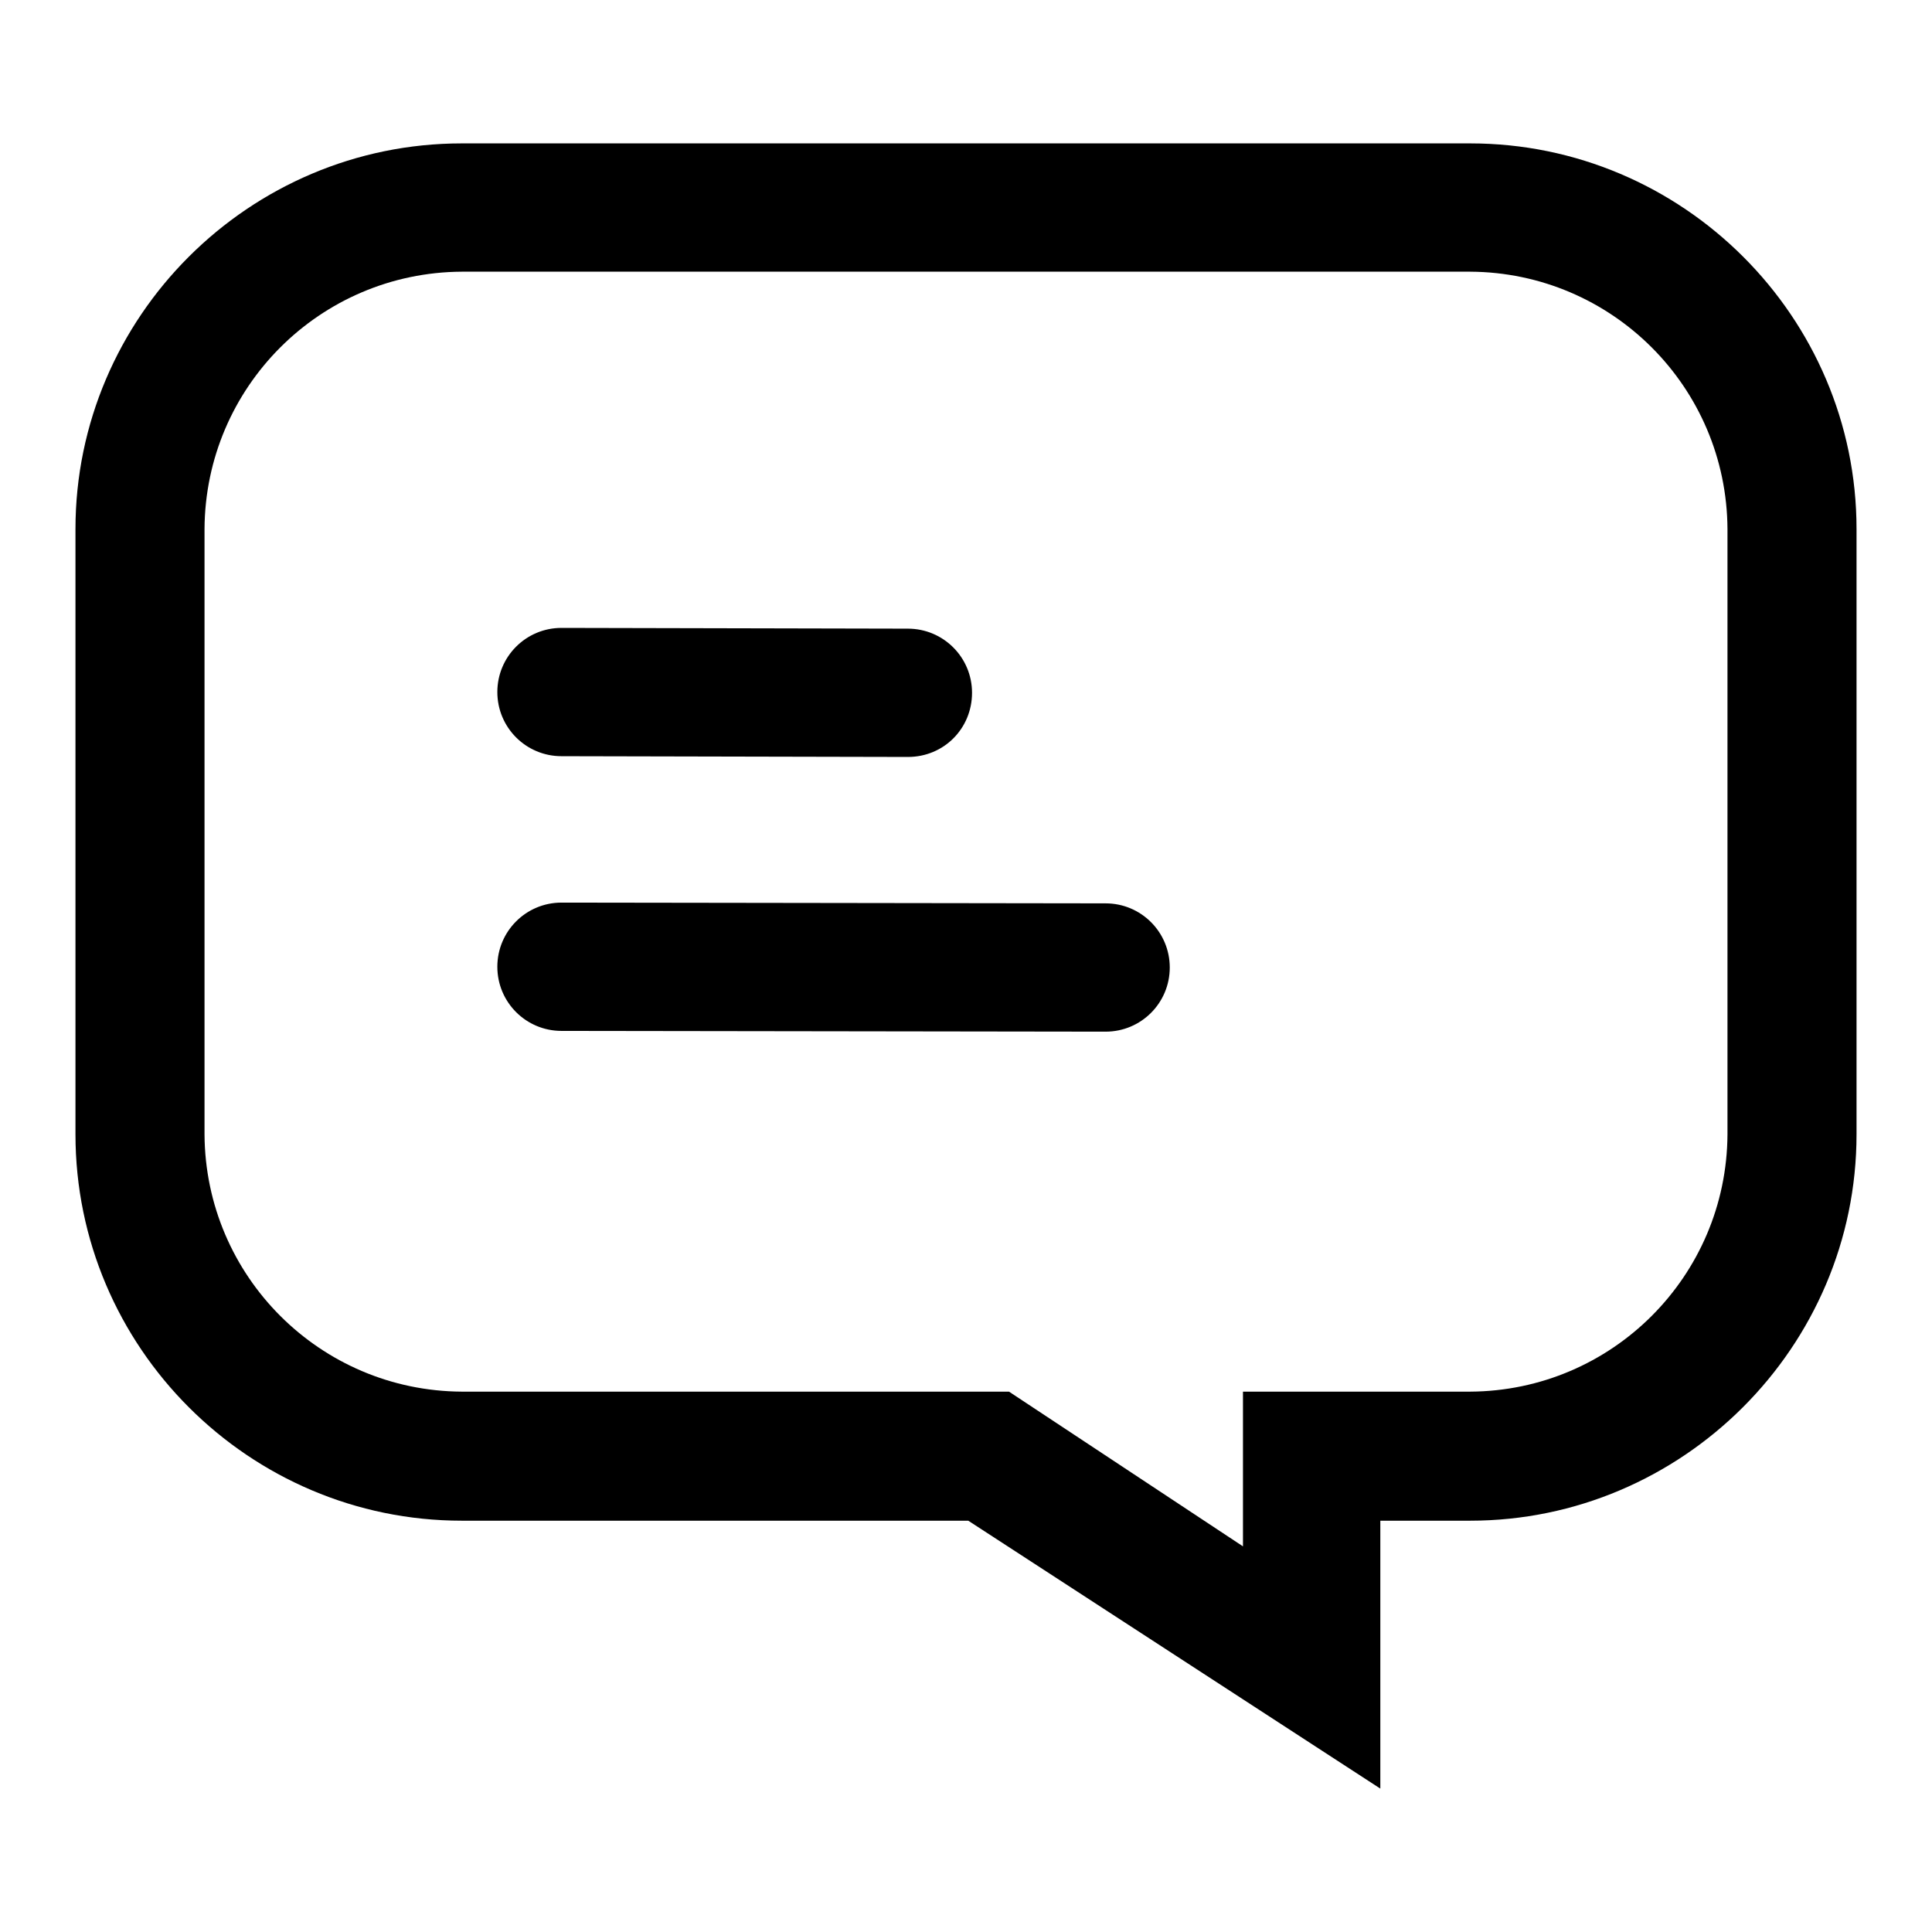
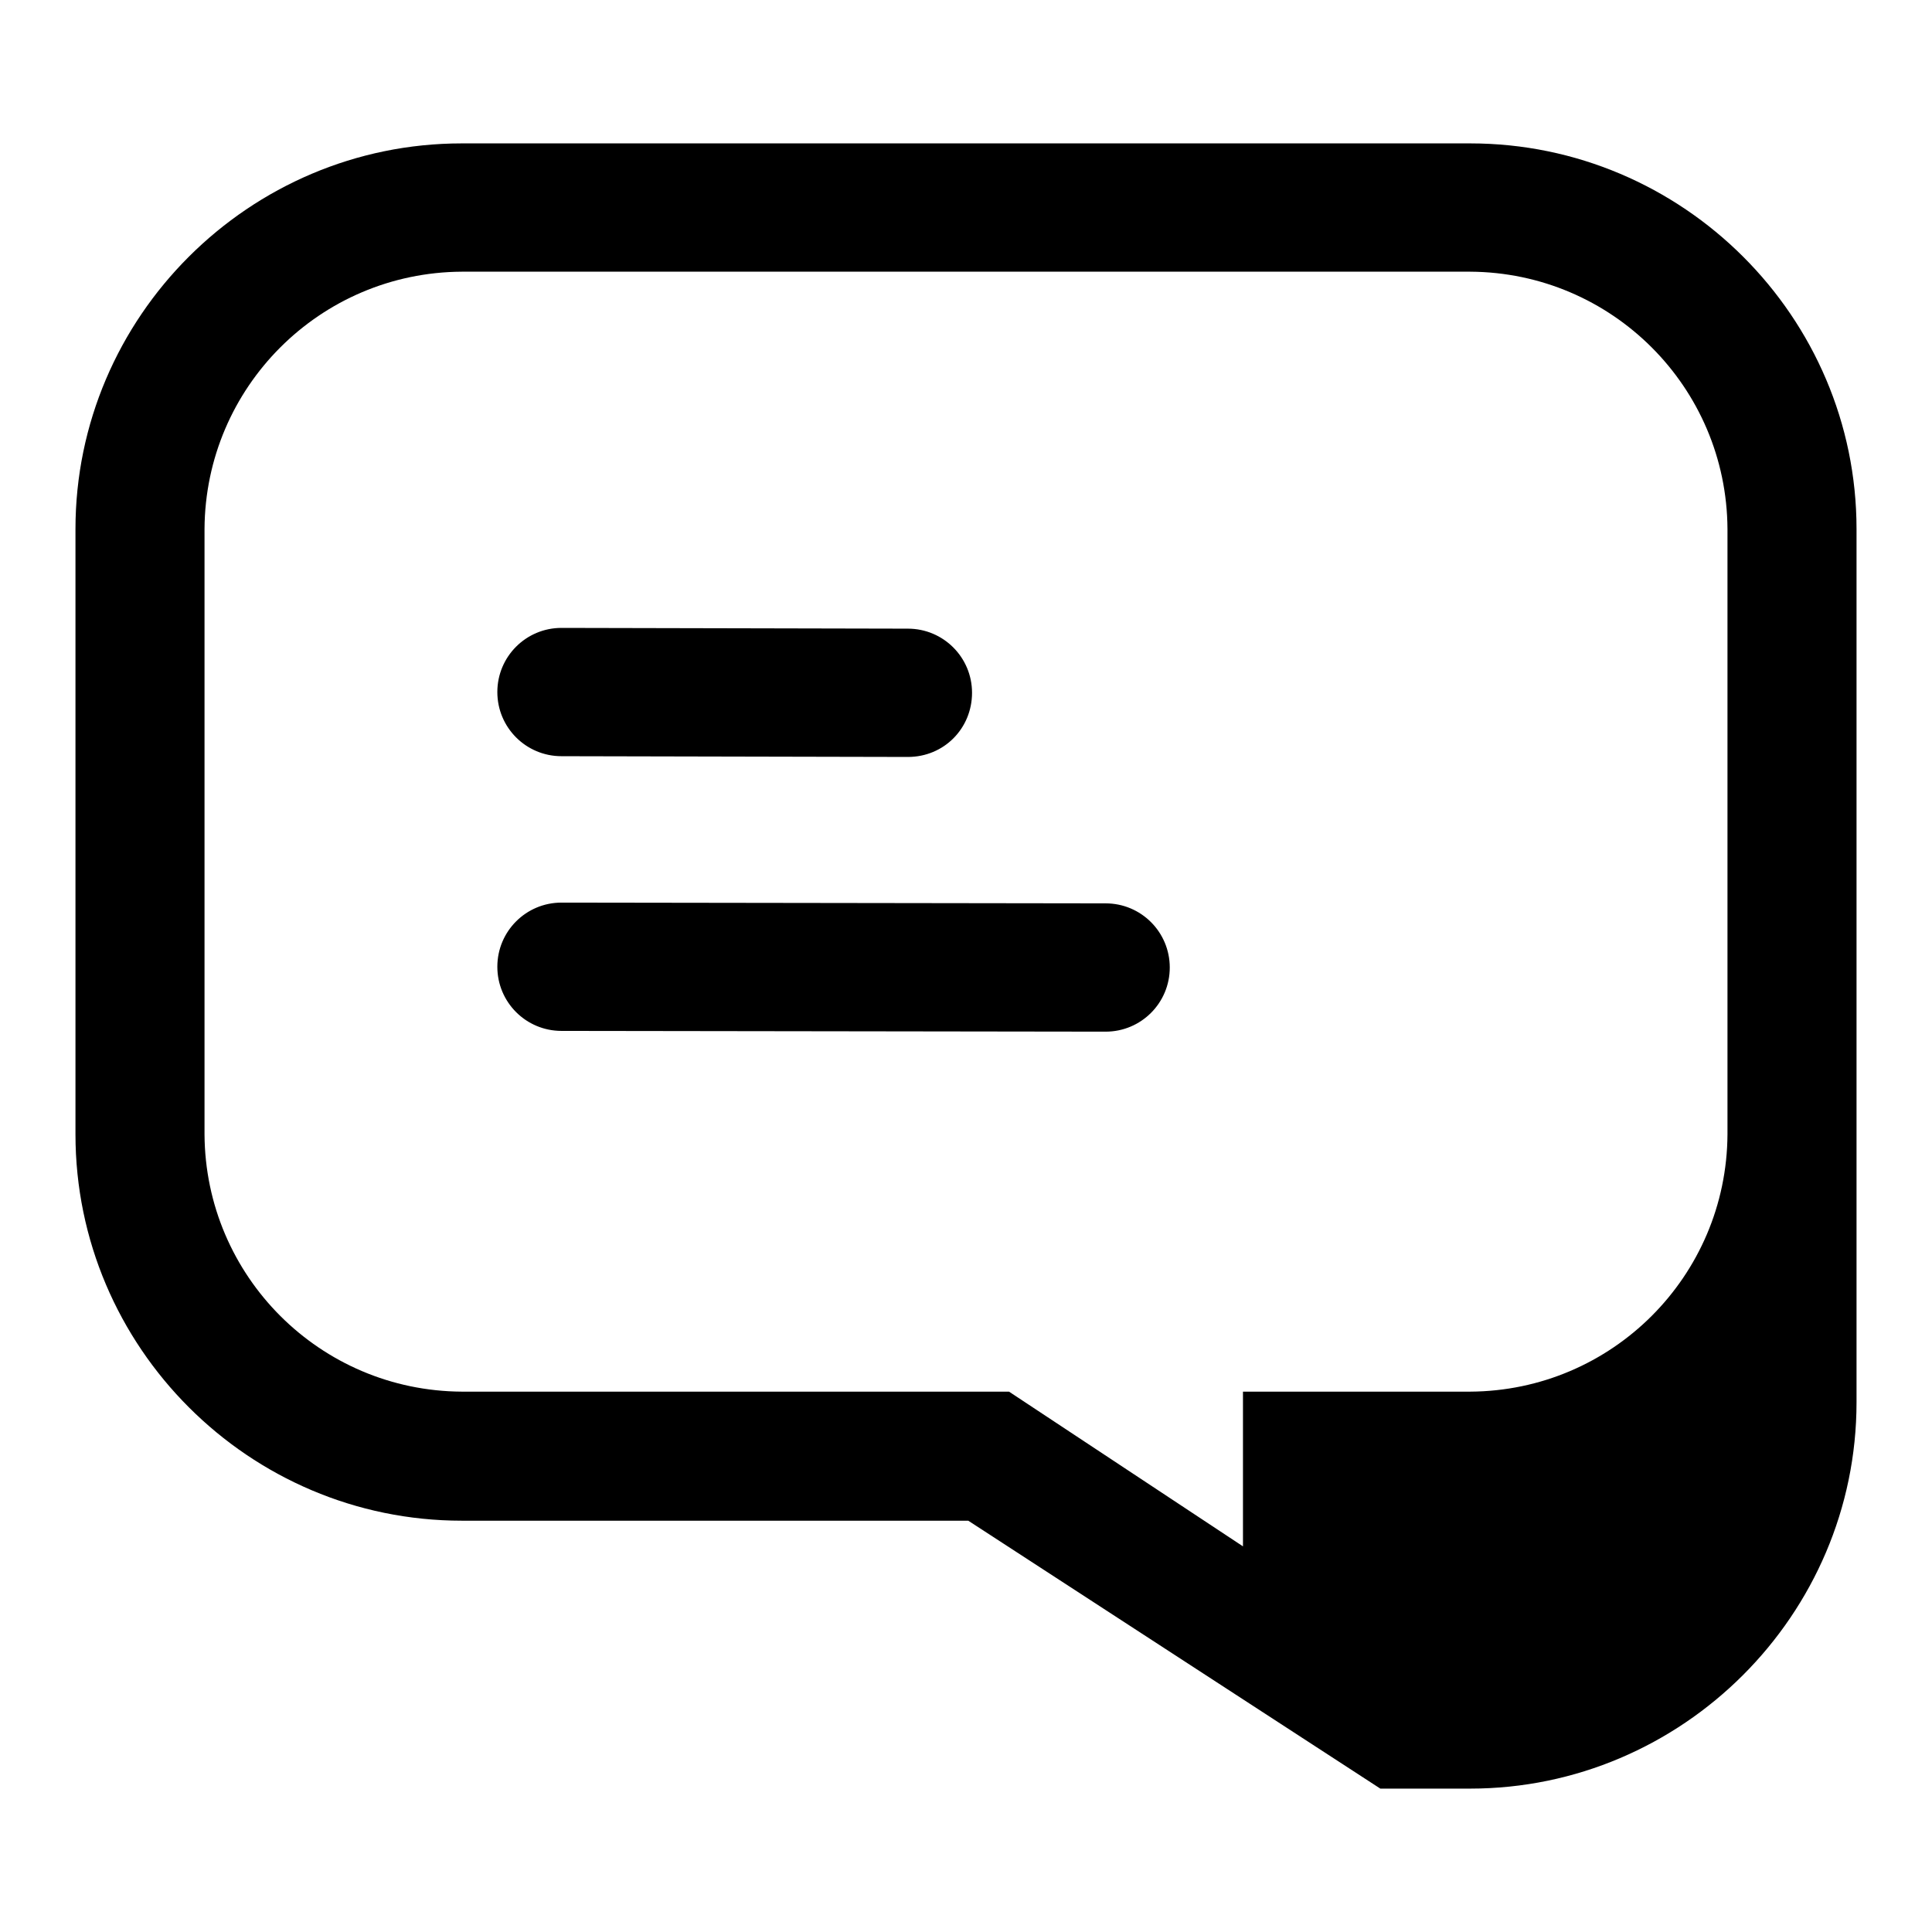
<svg xmlns="http://www.w3.org/2000/svg" version="1.1" x="0px" y="0px" viewBox="0 0 256 256" enable-background="new 0 0 256 256" xml:space="preserve">
  <g>
-     <path fill="#000000" d="M120.3,100.3l-45.9-0.1c-4.7,0-8.5-3.8-8.5-8.5c0-4.7,3.8-8.5,8.5-8.5l45.9,0.1c4.7,0,8.5,3.8,8.5,8.5 S125.1,100.3,120.3,100.3z M146.5,136.7l-72.1-0.1c-4.7,0-8.5-3.8-8.5-8.5c0-4.7,3.8-8.5,8.5-8.5l72.1,0.1c4.7,0,8.5,3.8,8.5,8.5 S151.2,136.7,146.5,136.7z M194.8,36c18.8,0.1,34,15.3,34.1,34.1v80.2c-0.1,18.8-15.3,34-34.1,34.1h-30.1v20.5l-31-20.5H61.2 c-18.8-0.1-34-15.3-34.1-34.1V70.1c0.1-18.8,15.3-34,34.1-34.1H194.8 M194.8,19H61.2C33,19,10,42,10,70.1v80.2 c0,28.2,23,51.2,51.2,51.2h67.1l54.6,35.5v-35.5h11.9c28.1,0,51.2-23,51.2-51.2V70.1C246,42,223,19,194.8,19z" />
+     <path fill="#000000" d="M120.3,100.3l-45.9-0.1c-4.7,0-8.5-3.8-8.5-8.5c0-4.7,3.8-8.5,8.5-8.5l45.9,0.1c4.7,0,8.5,3.8,8.5,8.5 S125.1,100.3,120.3,100.3z M146.5,136.7l-72.1-0.1c-4.7,0-8.5-3.8-8.5-8.5c0-4.7,3.8-8.5,8.5-8.5l72.1,0.1c4.7,0,8.5,3.8,8.5,8.5 S151.2,136.7,146.5,136.7z M194.8,36c18.8,0.1,34,15.3,34.1,34.1v80.2c-0.1,18.8-15.3,34-34.1,34.1h-30.1v20.5l-31-20.5H61.2 c-18.8-0.1-34-15.3-34.1-34.1V70.1c0.1-18.8,15.3-34,34.1-34.1H194.8 M194.8,19H61.2C33,19,10,42,10,70.1v80.2 c0,28.2,23,51.2,51.2,51.2h67.1l54.6,35.5h11.9c28.1,0,51.2-23,51.2-51.2V70.1C246,42,223,19,194.8,19z" />
  </g>
</svg>